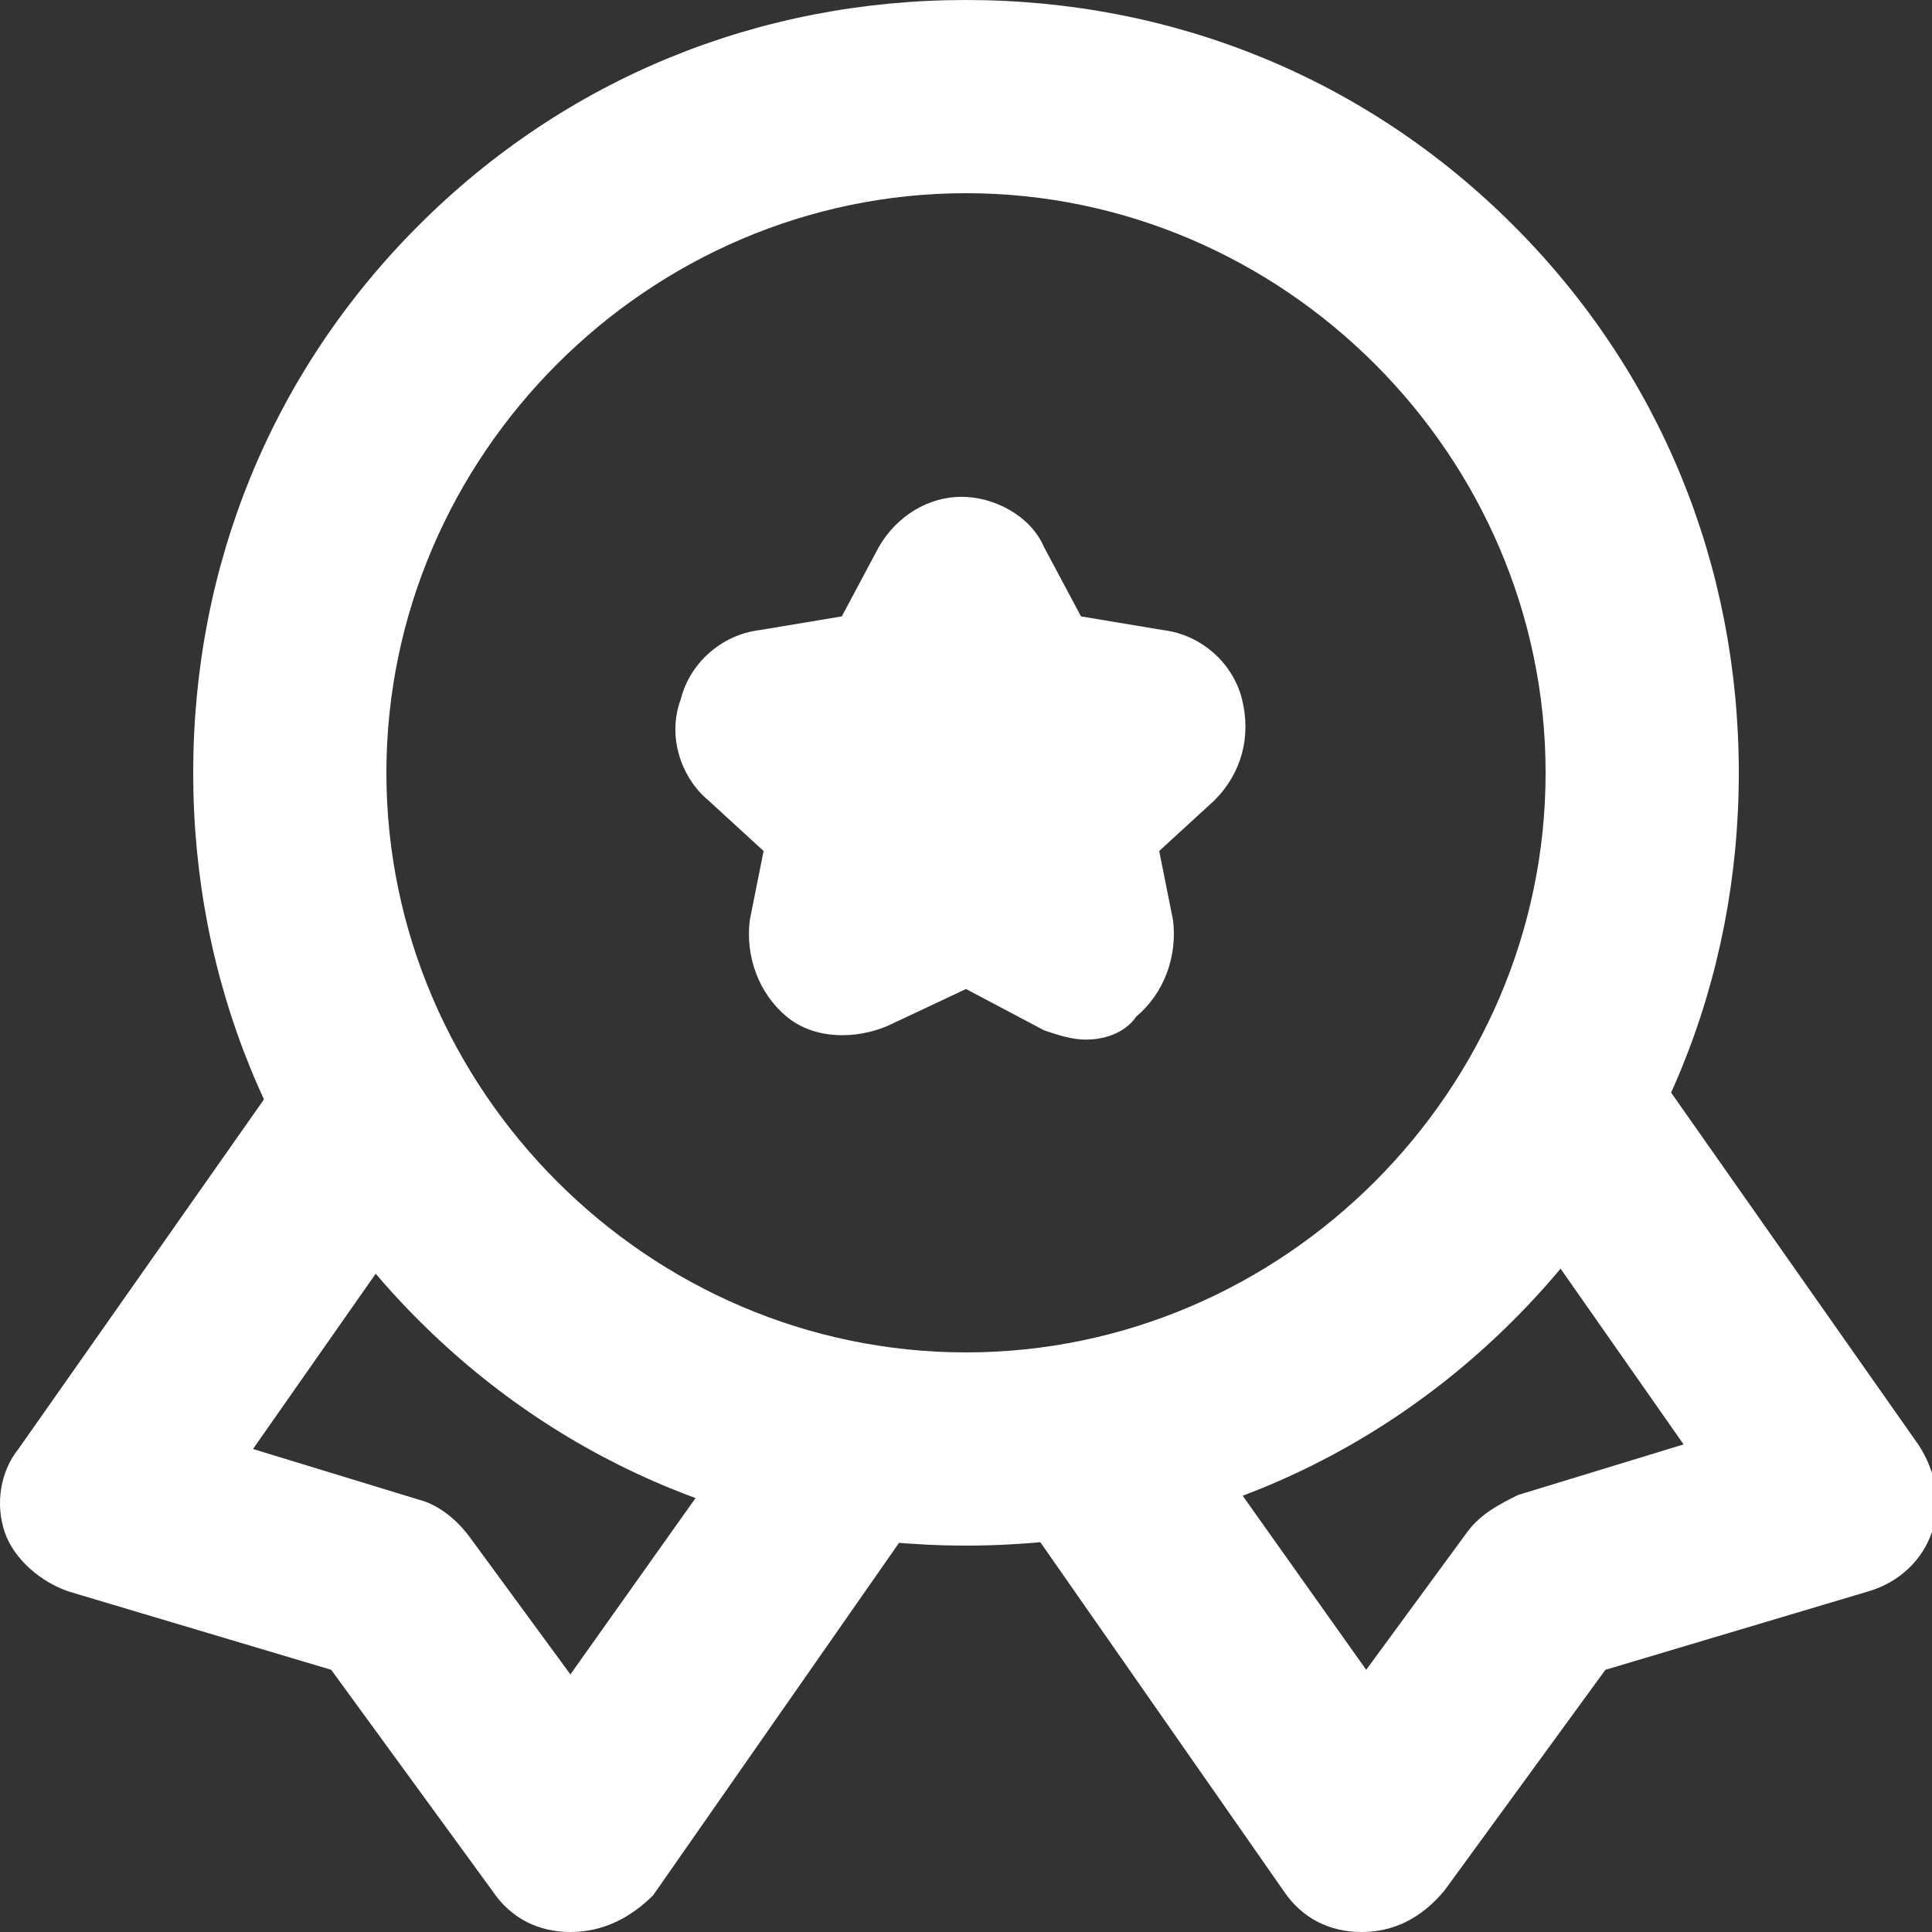
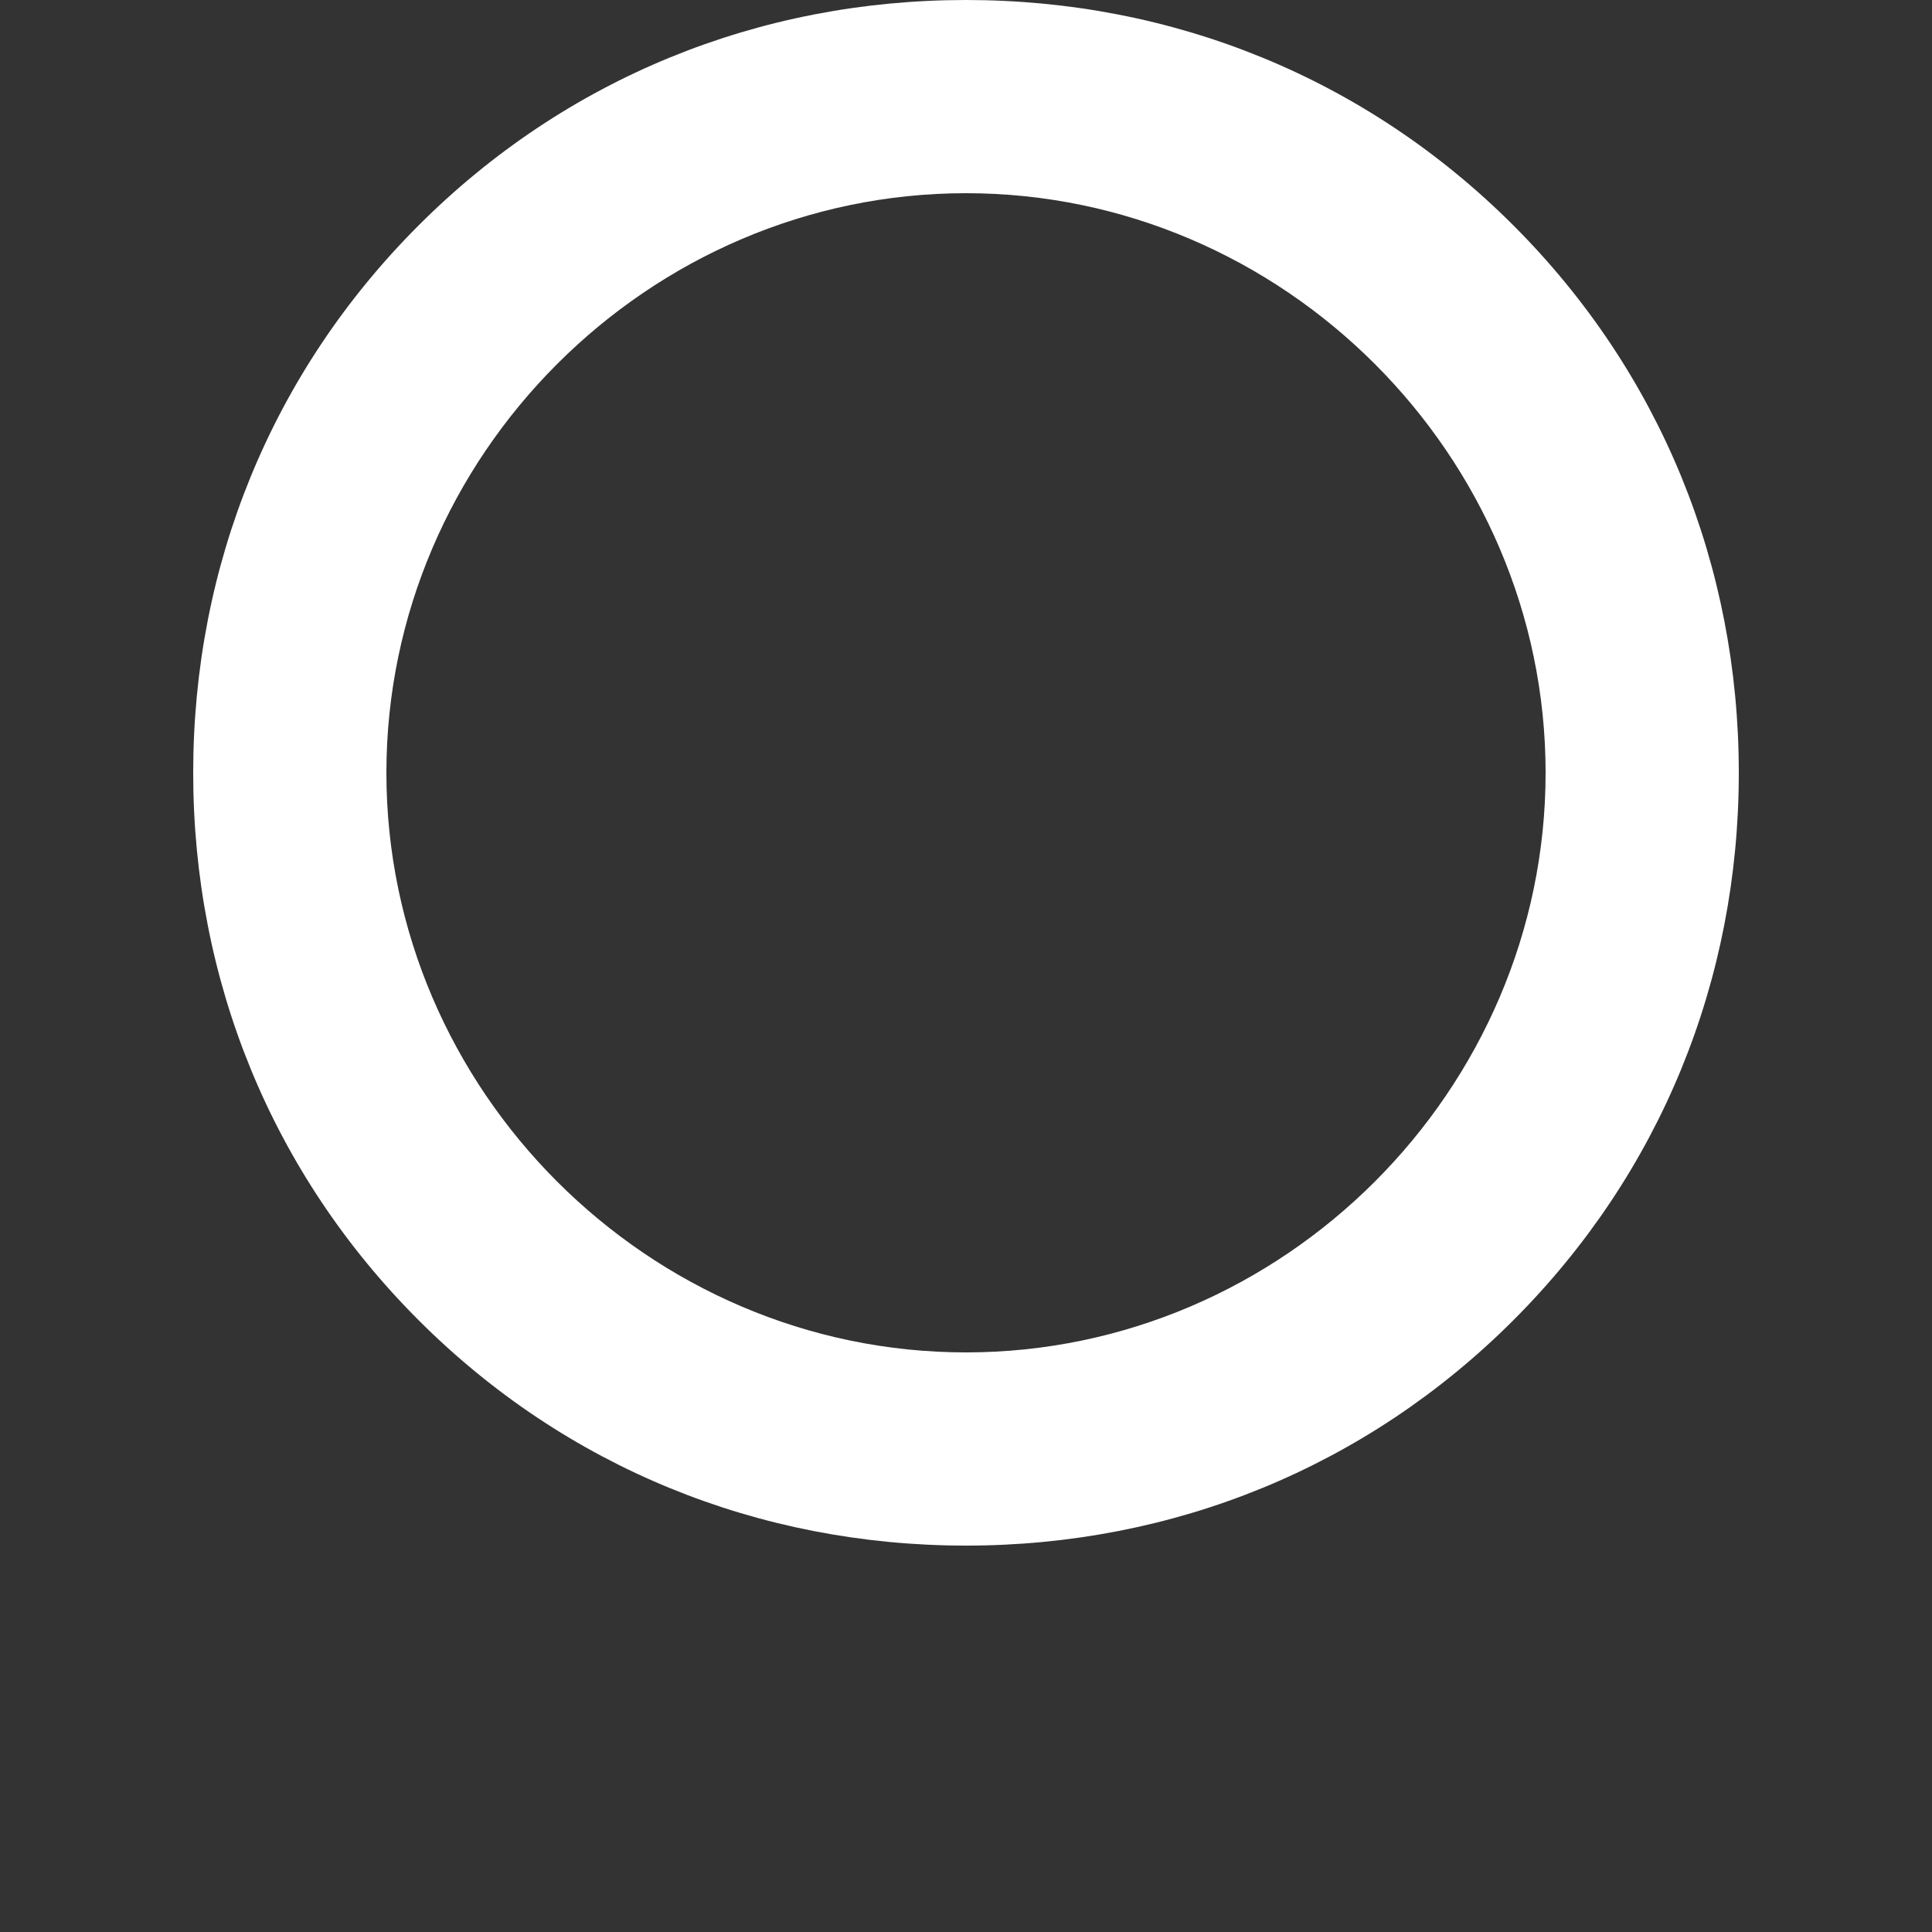
<svg xmlns="http://www.w3.org/2000/svg" version="1.1" id="Layer_1" x="0px" y="0px" viewBox="0 0 42 42" style="enable-background:new 0 0 42 42;" xml:space="preserve">
  <rect x="0" y="0" width="42" height="42" fill="#333333" stroke="none" />
  <style type="text/css">
	.st0{fill:#FFFFFF;}
</style>
  <g>
    <g id="secondary">
-       <path class="st0" d="M23.6,22.6c-0.3,0-0.6-0.1-0.9-0.2L21,21.5l-1.7,0.8c-0.7,0.3-1.6,0.3-2.2-0.2c-0.6-0.5-0.9-1.3-0.8-2.1    l0.3-1.5l-1.2-1.1c-0.6-0.5-0.9-1.4-0.6-2.2c0.2-0.8,0.9-1.4,1.7-1.5l1.8-0.3l0.8-1.5c0.4-0.7,1.1-1.1,1.8-1.1s1.5,0.4,1.8,1.1    l0.8,1.5l1.8,0.3c0.8,0.1,1.5,0.7,1.7,1.5c0.2,0.8,0,1.6-0.6,2.2l-1.2,1.1l0.3,1.5c0.1,0.8-0.2,1.6-0.8,2.1    C24.5,22.4,24.1,22.6,23.6,22.6z" />
-     </g>
+       </g>
    <g id="primary">
-       <path class="st0" d="M12.4,42c-0.7,0-1.3-0.3-1.7-0.9l-3.5-4.8l-5.7-1.7c-0.6-0.2-1.2-0.7-1.4-1.3C-0.1,32.7,0,32,0.4,31.5    l5.9-8.4c0.7-1,2-1.2,2.9-0.5c1,0.7,1.2,2,0.5,2.9l-4.2,6l3.6,1.1c0.4,0.1,0.8,0.4,1.1,0.8l2.2,3l4.4-6.2c0.7-0.9,2-1.2,2.9-0.5    c0.9,0.7,1.2,2,0.5,2.9l-6,8.6C13.7,41.7,13.1,42,12.4,42C12.4,42,12.4,42,12.4,42z" />
-     </g>
+       </g>
    <g id="primary-2">
-       <path class="st0" d="M29.6,42C29.6,42,29.6,42,29.6,42c-0.7,0-1.3-0.3-1.7-0.9l-6-8.6c-0.7-0.9-0.4-2.3,0.5-2.9    c0.9-0.7,2.3-0.4,2.9,0.5l4.4,6.2l2.2-3c0.3-0.4,0.7-0.6,1.1-0.8l3.6-1.1l-4.2-6c-0.7-1-0.4-2.3,0.5-2.9c1-0.7,2.3-0.4,2.9,0.5    l5.9,8.4c0.4,0.6,0.5,1.3,0.3,1.9c-0.2,0.6-0.7,1.1-1.4,1.3l-5.7,1.7l-3.5,4.8C30.9,41.7,30.3,42,29.6,42z" />
-     </g>
+       </g>
    <g id="primary-3">
      <path class="st0" d="M21,33.6c-4.5,0-8.7-1.7-11.9-4.9c-3.2-3.2-4.9-7.4-4.9-11.9S5.9,8.1,9.1,4.9C12.3,1.7,16.5,0,21,0    s8.7,1.7,11.9,4.9c3.2,3.2,4.9,7.4,4.9,11.9s-1.7,8.7-4.9,11.9C29.7,31.9,25.5,33.6,21,33.6z M21,4.2c-6.9,0-12.6,5.7-12.6,12.6    S14.1,29.4,21,29.4s12.6-5.7,12.6-12.6S27.9,4.2,21,4.2z" />
    </g>
  </g>
</svg>